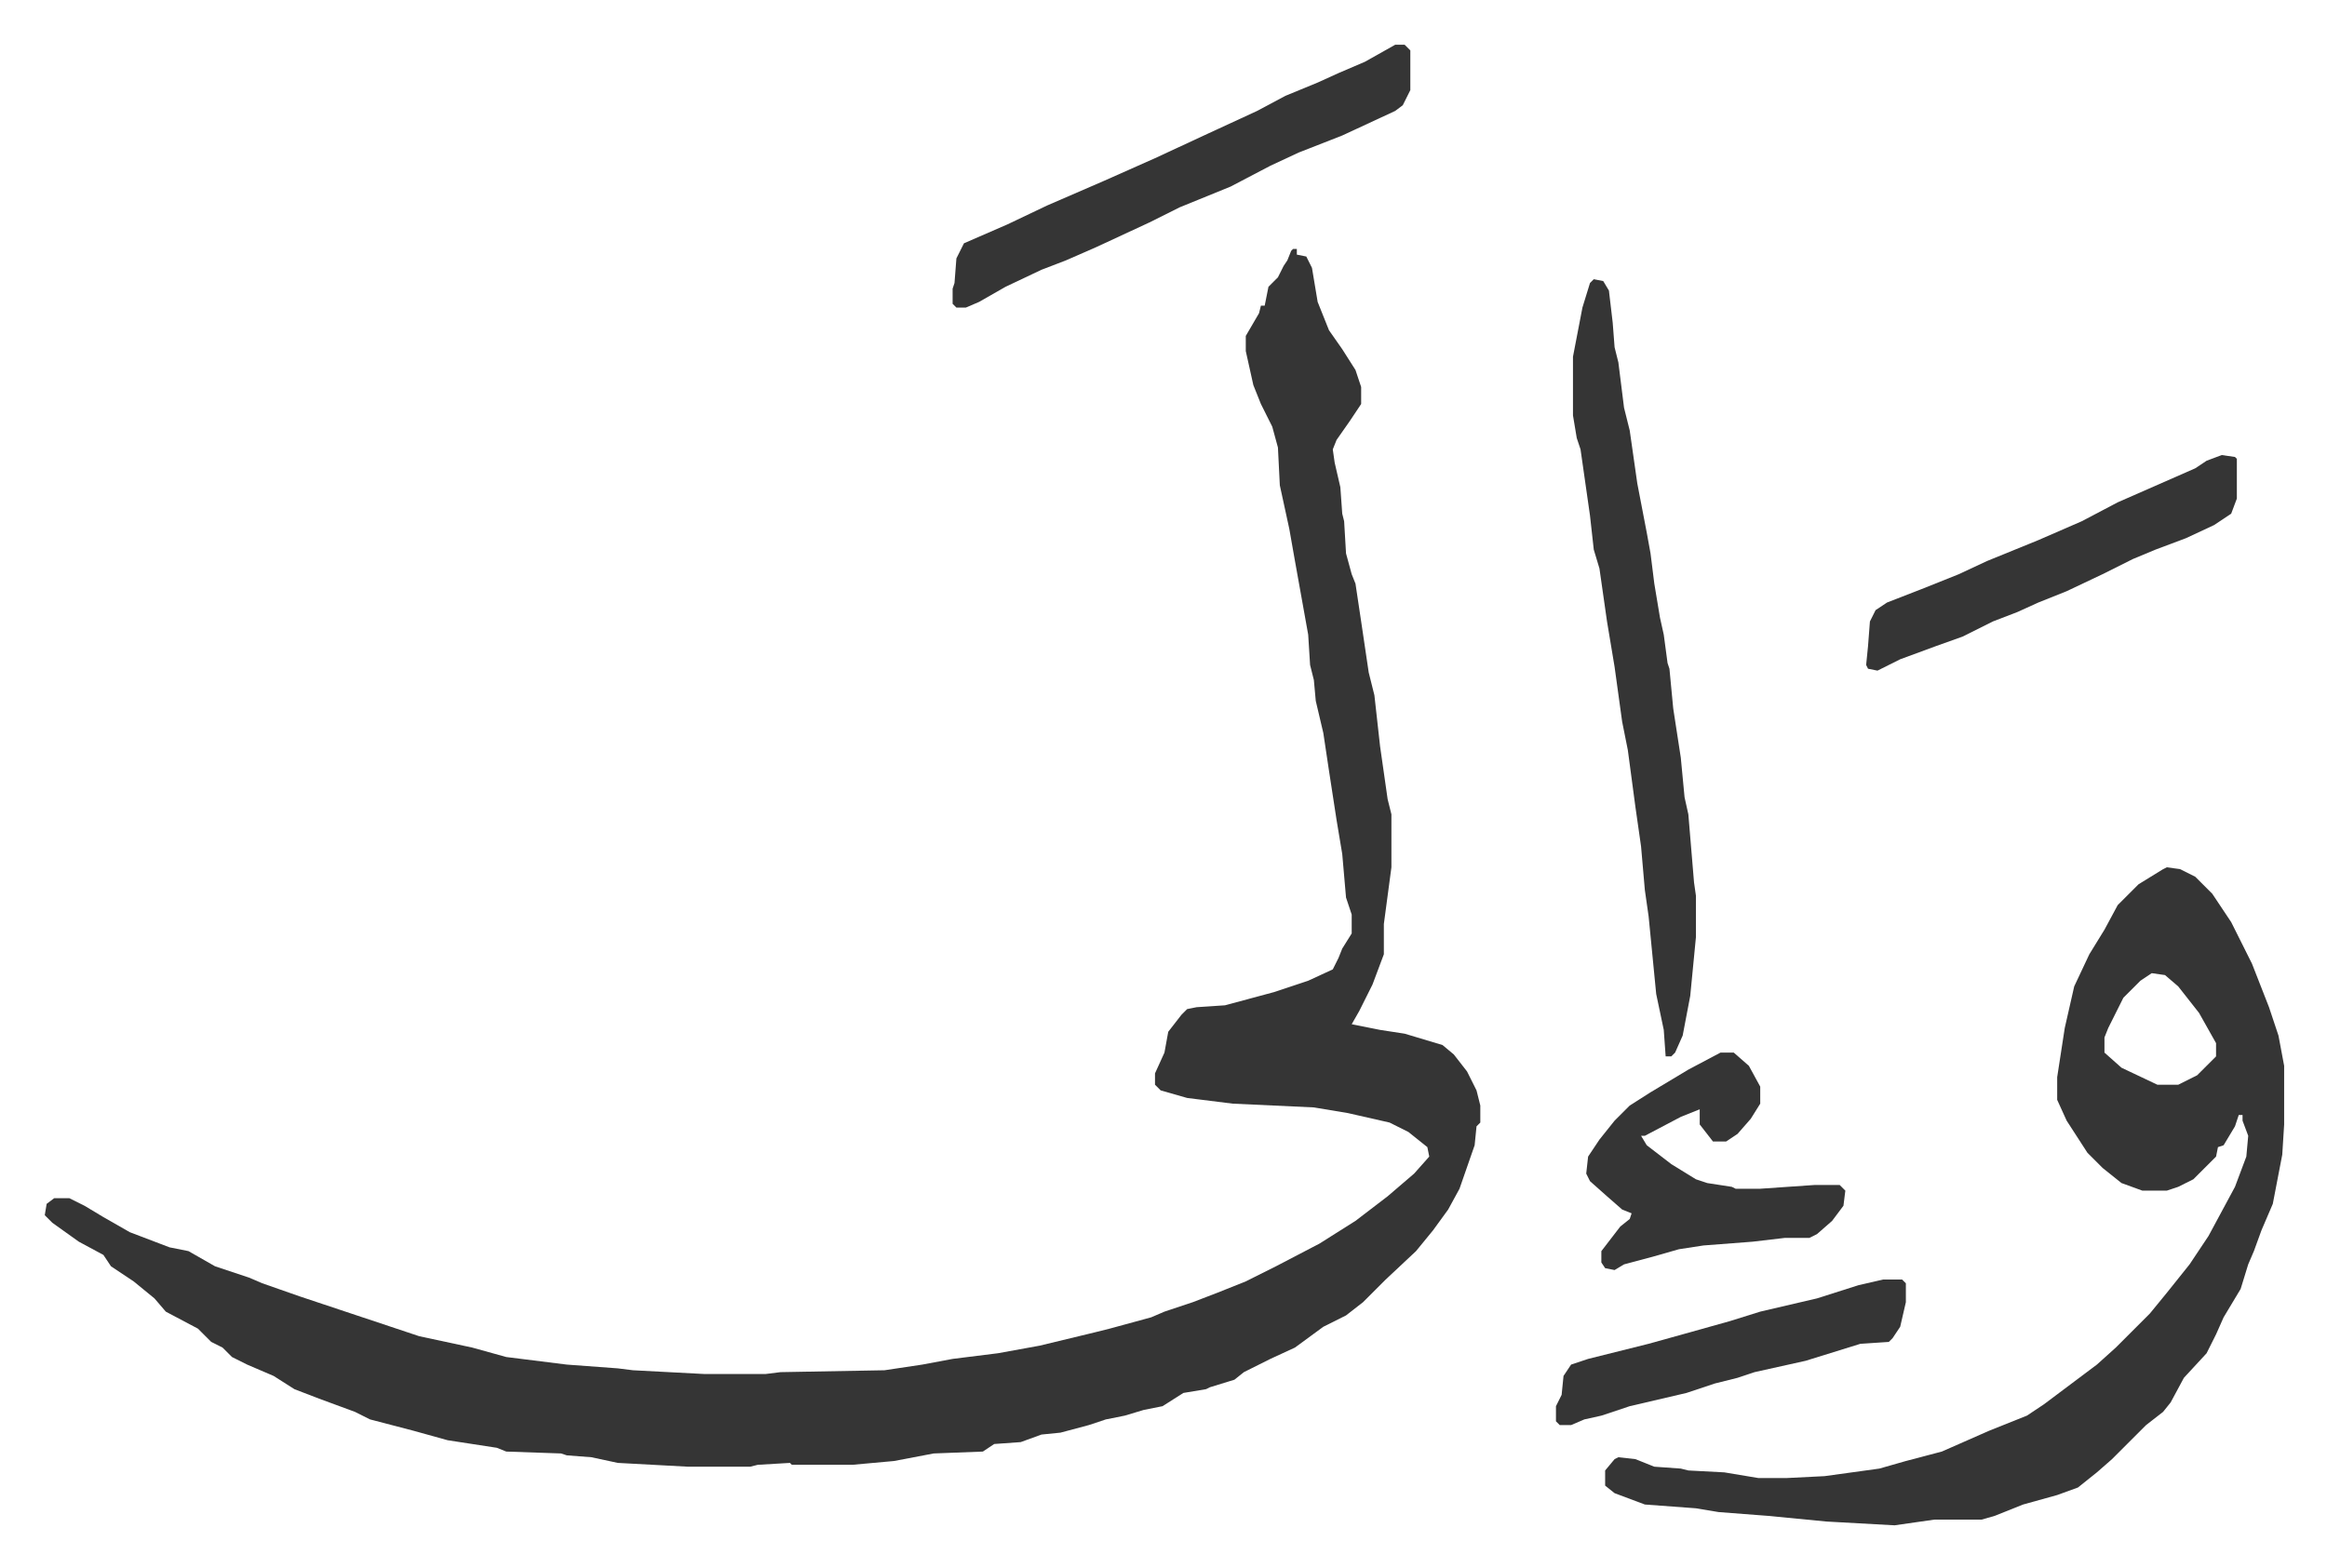
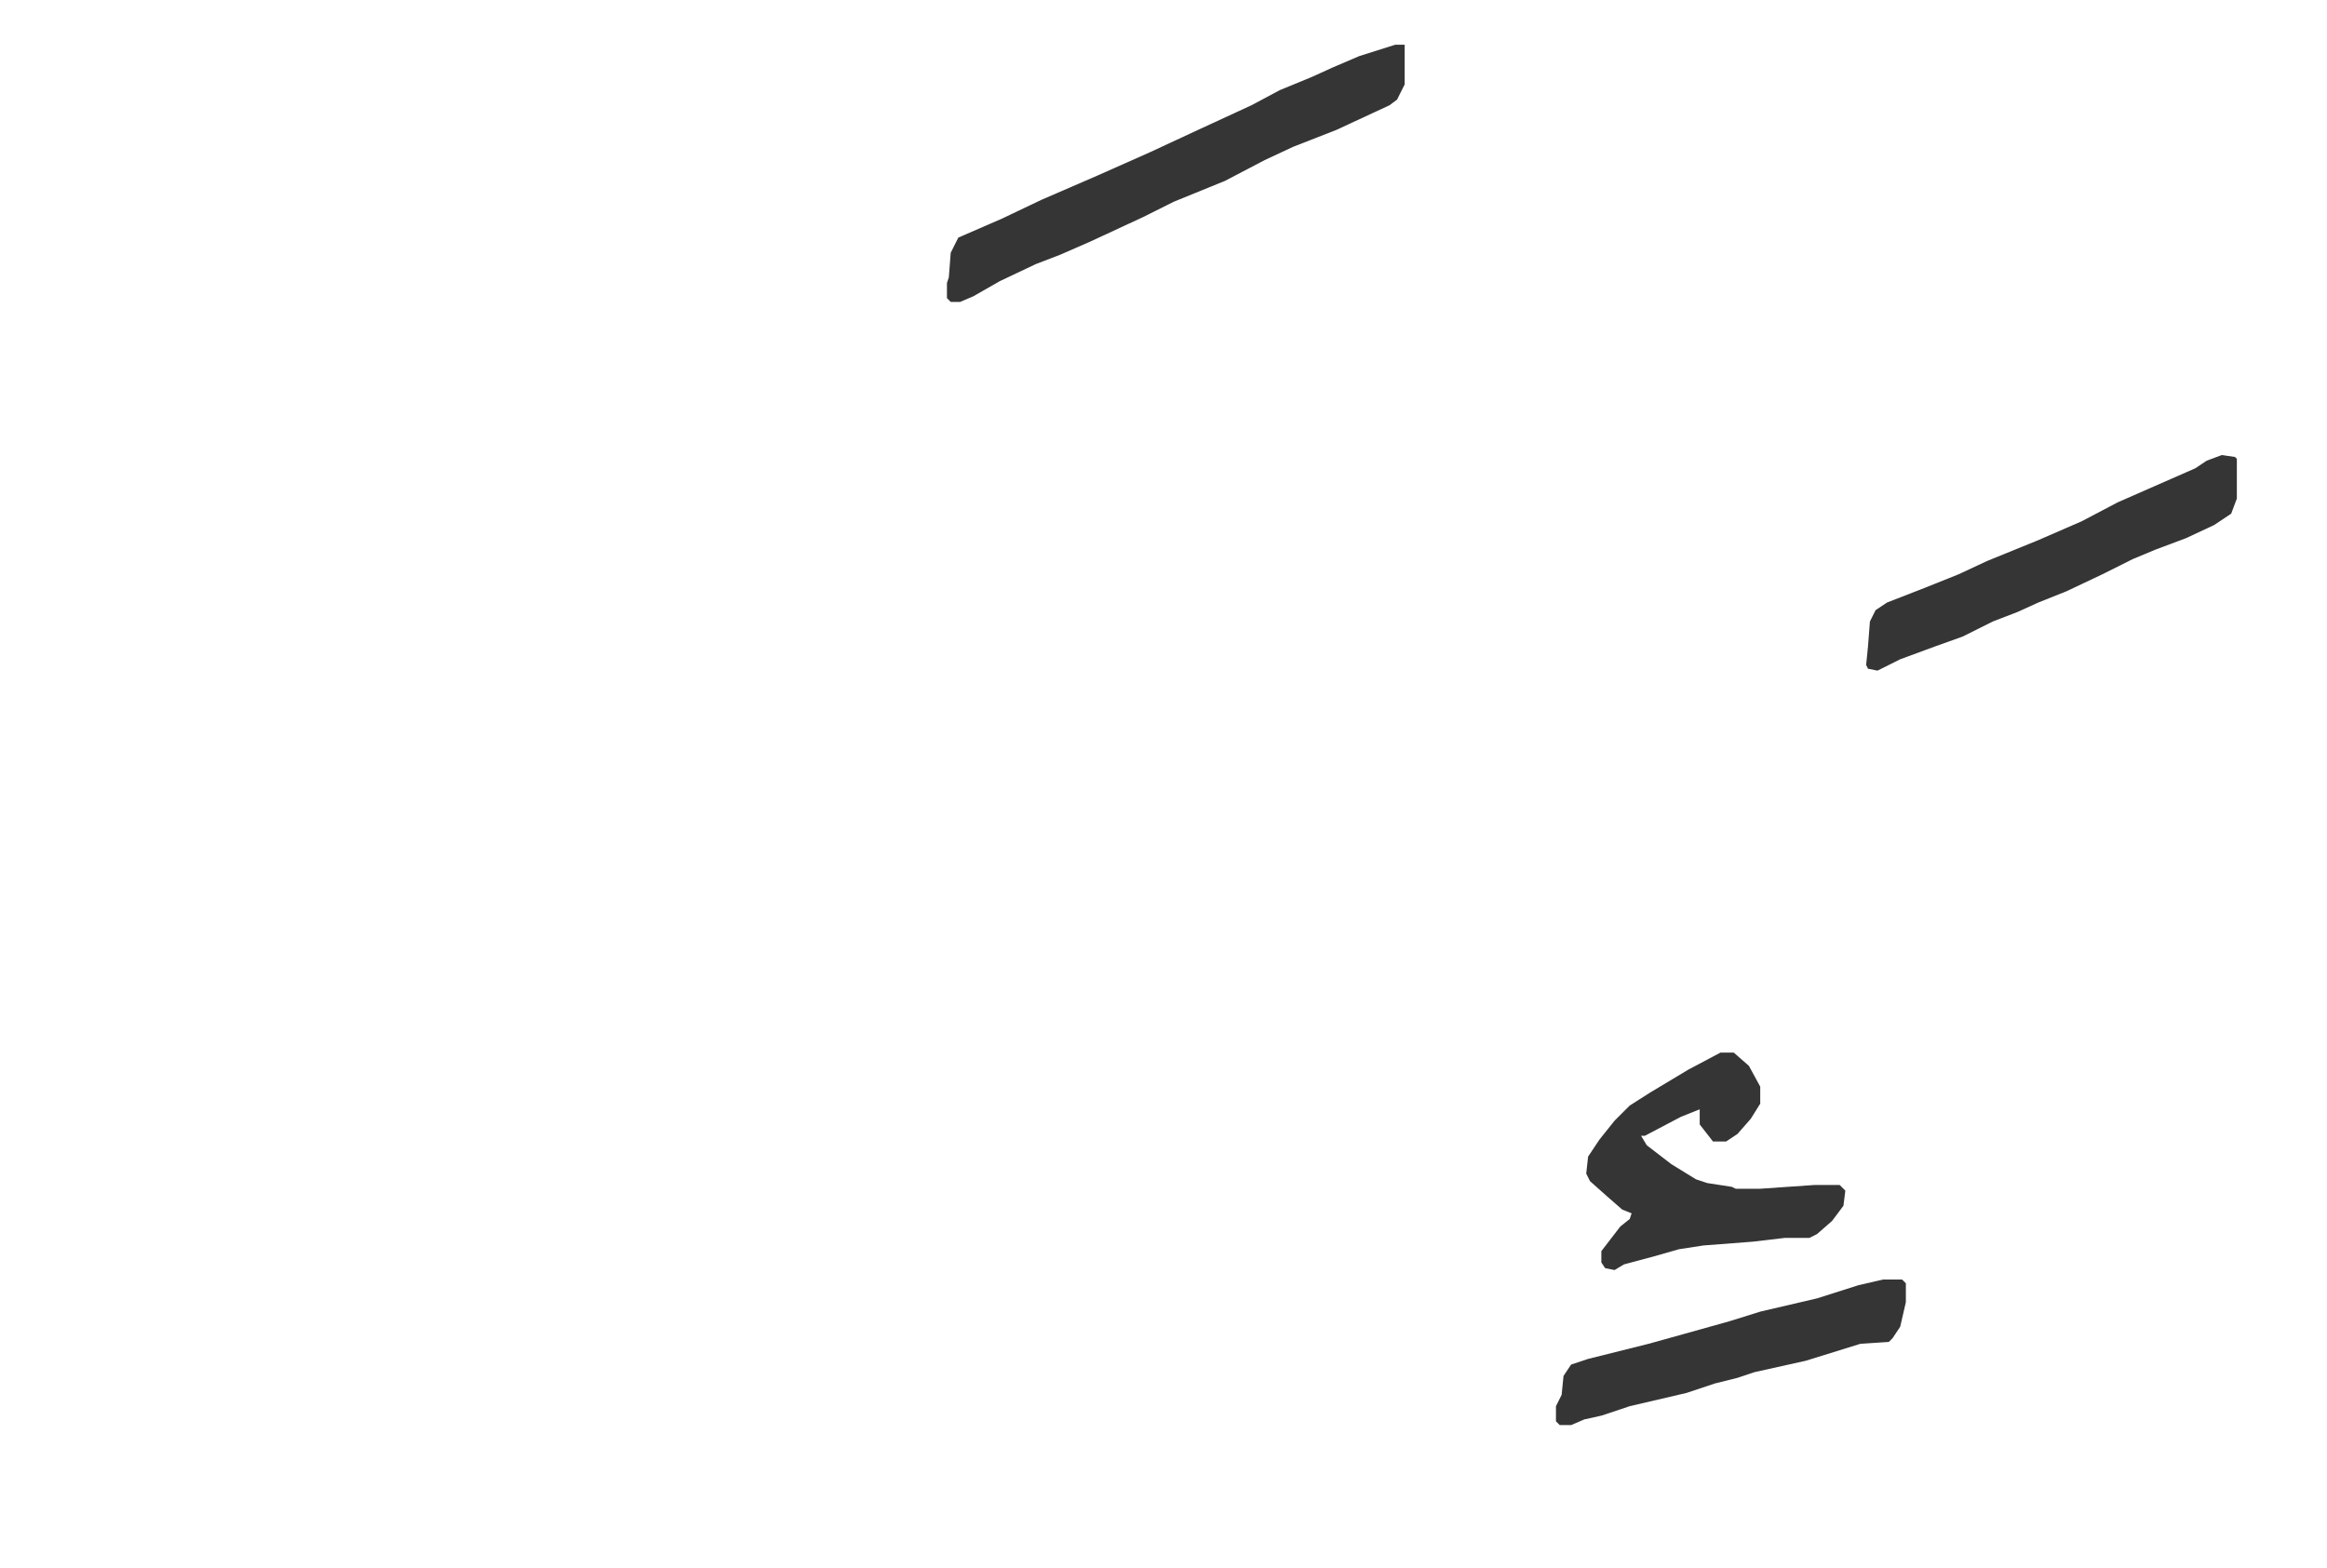
<svg xmlns="http://www.w3.org/2000/svg" role="img" viewBox="-23.66 296.34 1230.32 829.32">
-   <path fill="#353535" id="rule_normal" d="M660 428h2v3l5 1 3 6 3 18 6 15 7 10 7 11 3 9v9l-6 9-7 10-2 5 1 7 3 13 1 14 1 4 1 17 3 11 2 5 3 20 4 27 3 12 3 27 4 28 2 8v28l-4 30v16l-6 16-7 14-4 7 15 3 13 2 20 6 6 5 7 9 5 10 2 8v9l-2 2-1 10-8 23-6 11-8 11-9 11-16 15-12 12-9 7-12 6-15 11-13 6-14 7-5 4-13 4-2 1-12 2-11 7-10 2-10 3-10 2-9 3-15 4-10 1-11 4-14 1-6 4-26 1-21 4-22 2h-32l-1-1-17 1-4 1h-33l-37-2-14-3-13-1-3-1-29-1-5-2-26-4-18-5-23-6-8-4-19-7-13-5-11-7-14-6-8-4-5-5-6-3-7-7-17-9-6-7-11-9-12-8-4-6-13-7-14-10-4-4 1-6 4-3h8l8 4 10 6 14 8 21 8 10 2 14 8 18 6 7 3 20 7 12 4 9 3 21 7 21 7 28 6 18 5 32 4 27 2 8 1 38 2h32l8-1 55-1 20-3 16-3 24-3 22-4 29-7 8-2 22-6 7-3 15-5 13-5 15-6 16-8 23-12 19-12 17-13 14-12 8-9-1-5-10-8-10-5-22-5-18-3-43-2-24-3-14-4-3-3v-6l5-11 2-11 7-9 3-3 5-1 15-1 26-7 18-6 13-6 3-6 2-5 5-8v-10l-3-9-2-23-3-18-4-26-3-20-4-17-1-11-2-8-1-16-7-39-3-17-5-23-1-20-3-11-6-12-4-10-4-18v-8l7-12 1-4h2l2-10 5-5 3-6 2-3 2-5zm462 327l7 1 8 4 9 9 10 15 11 22 9 23 5 15 3 16v31l-1 16-5 26-6 14-4 11-3 7-4 13-9 15-4 9-5 10-12 13-7 13-4 5-9 7-5 5-13 13-8 7-10 8-11 4-18 5-15 6-7 2h-25l-21 3-36-2-31-3-26-2-12-2-27-2-16-6-5-4v-8l5-6 2-1 9 1 10 4 14 1 4 1 19 1 18 3h15l20-1 29-4 14-4 19-5 25-11 20-8 9-6 16-12 12-9 10-9 18-18 9-11 12-15 10-15 14-26 6-16 1-11-3-8v-3h-2l-2 6-6 10-3 1-1 5-12 12-8 4-6 2h-13l-11-4-10-8-8-8-11-17-5-11v-12l4-26 5-22 8-17 8-13 7-13 11-11 13-8zm-8 56l-6 4-9 9-8 16-2 5v8l9 8 19 9h11l10-5 10-10v-7l-9-16-11-14-7-6zM819 444l5 1 3 5 2 17 1 13 2 8 3 24 3 12 4 28 5 26 2 11 2 16 3 18 2 9 2 15 1 3 2 21 4 26 2 21 2 9 3 36 1 7v22l-3 31-4 21-4 9-2 2h-3l-1-14-4-19-4-41-2-14-2-23-3-21-4-30-3-15-4-29-4-24-4-28-3-10-2-18-5-35-2-6-2-12v-31l5-26 4-13z" />
-   <path fill="#353535" id="rule_normal" d="M714 320h5l3 3v21l-4 8-4 3-28 13-23 9-15 7-21 11-27 11-16 8-28 13-16 7-13 5-19 9-14 8-7 3h-5l-2-2v-8l1-3 1-13 4-8 23-10 21-10 30-13 27-12 28-13 26-12 15-8 17-7 11-5 14-6zm172 533h7l8 7 6 11v9l-5 8-7 8-6 4h-7l-7-9v-8l-10 4-19 10h-2l3 5 13 10 13 8 6 2 13 2 2 1h13l29-2h13l3 3-1 8-6 8-8 7-4 2h-13l-17 2-26 2-13 2-14 4-15 4-5 3-5-1-2-3v-6l10-13 5-4 1-3-5-2-8-7-9-8-2-4 1-9 6-9 8-10 8-8 11-7 20-12zm265-316l7 1 1 1v21l-3 8-9 6-15 7-16 6-12 5-16 8-19 9-15 6-11 5-13 5-16 8-14 5-19 7-12 6-5-1-1-2 1-10 1-13 3-6 6-4 18-7 20-8 15-7 27-11 23-10 19-10 41-18 6-4zM972 973h10l2 2v10l-3 13-4 6-2 2-15 1-29 9-27 6-9 3-12 3-15 5-30 7-15 5-9 2-7 3h-6l-2-2v-8l3-6 1-10 4-6 9-3 32-8 18-5 25-7 16-5 30-7 22-7z" />
+   <path fill="#353535" id="rule_normal" d="M714 320h5v21l-4 8-4 3-28 13-23 9-15 7-21 11-27 11-16 8-28 13-16 7-13 5-19 9-14 8-7 3h-5l-2-2v-8l1-3 1-13 4-8 23-10 21-10 30-13 27-12 28-13 26-12 15-8 17-7 11-5 14-6zm172 533h7l8 7 6 11v9l-5 8-7 8-6 4h-7l-7-9v-8l-10 4-19 10h-2l3 5 13 10 13 8 6 2 13 2 2 1h13l29-2h13l3 3-1 8-6 8-8 7-4 2h-13l-17 2-26 2-13 2-14 4-15 4-5 3-5-1-2-3v-6l10-13 5-4 1-3-5-2-8-7-9-8-2-4 1-9 6-9 8-10 8-8 11-7 20-12zm265-316l7 1 1 1v21l-3 8-9 6-15 7-16 6-12 5-16 8-19 9-15 6-11 5-13 5-16 8-14 5-19 7-12 6-5-1-1-2 1-10 1-13 3-6 6-4 18-7 20-8 15-7 27-11 23-10 19-10 41-18 6-4zM972 973h10l2 2v10l-3 13-4 6-2 2-15 1-29 9-27 6-9 3-12 3-15 5-30 7-15 5-9 2-7 3h-6l-2-2v-8l3-6 1-10 4-6 9-3 32-8 18-5 25-7 16-5 30-7 22-7z" />
</svg>